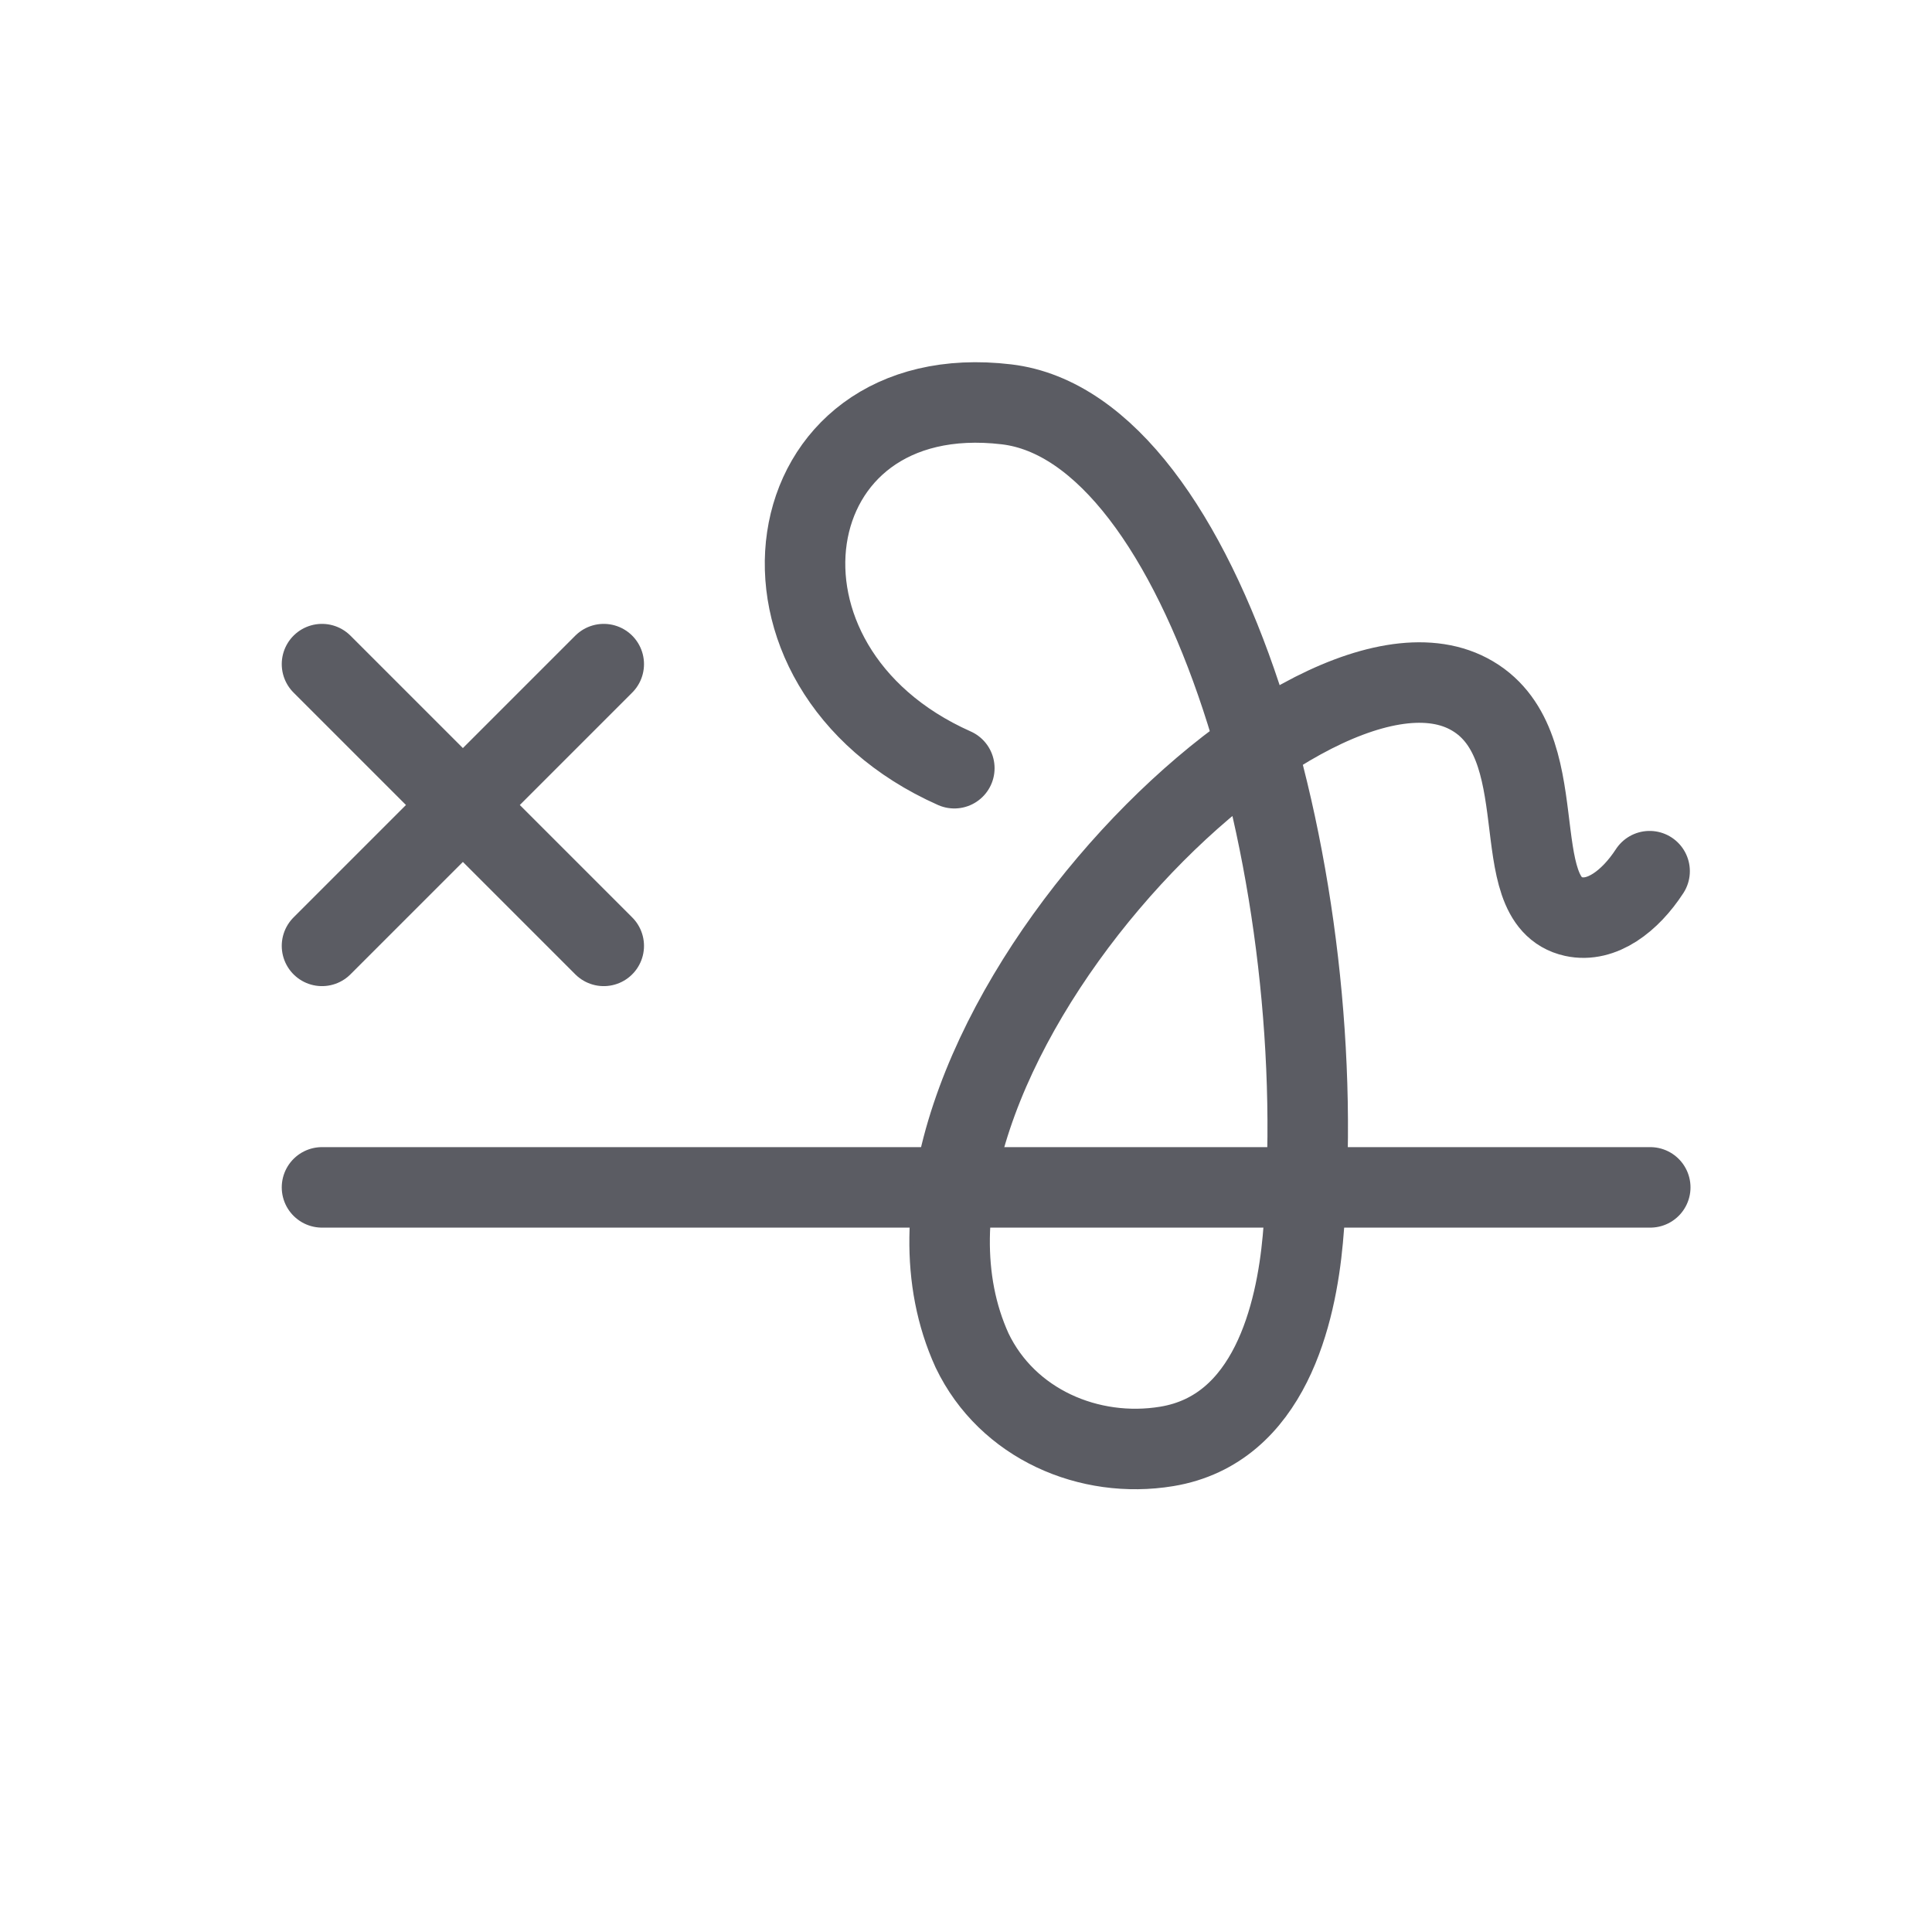
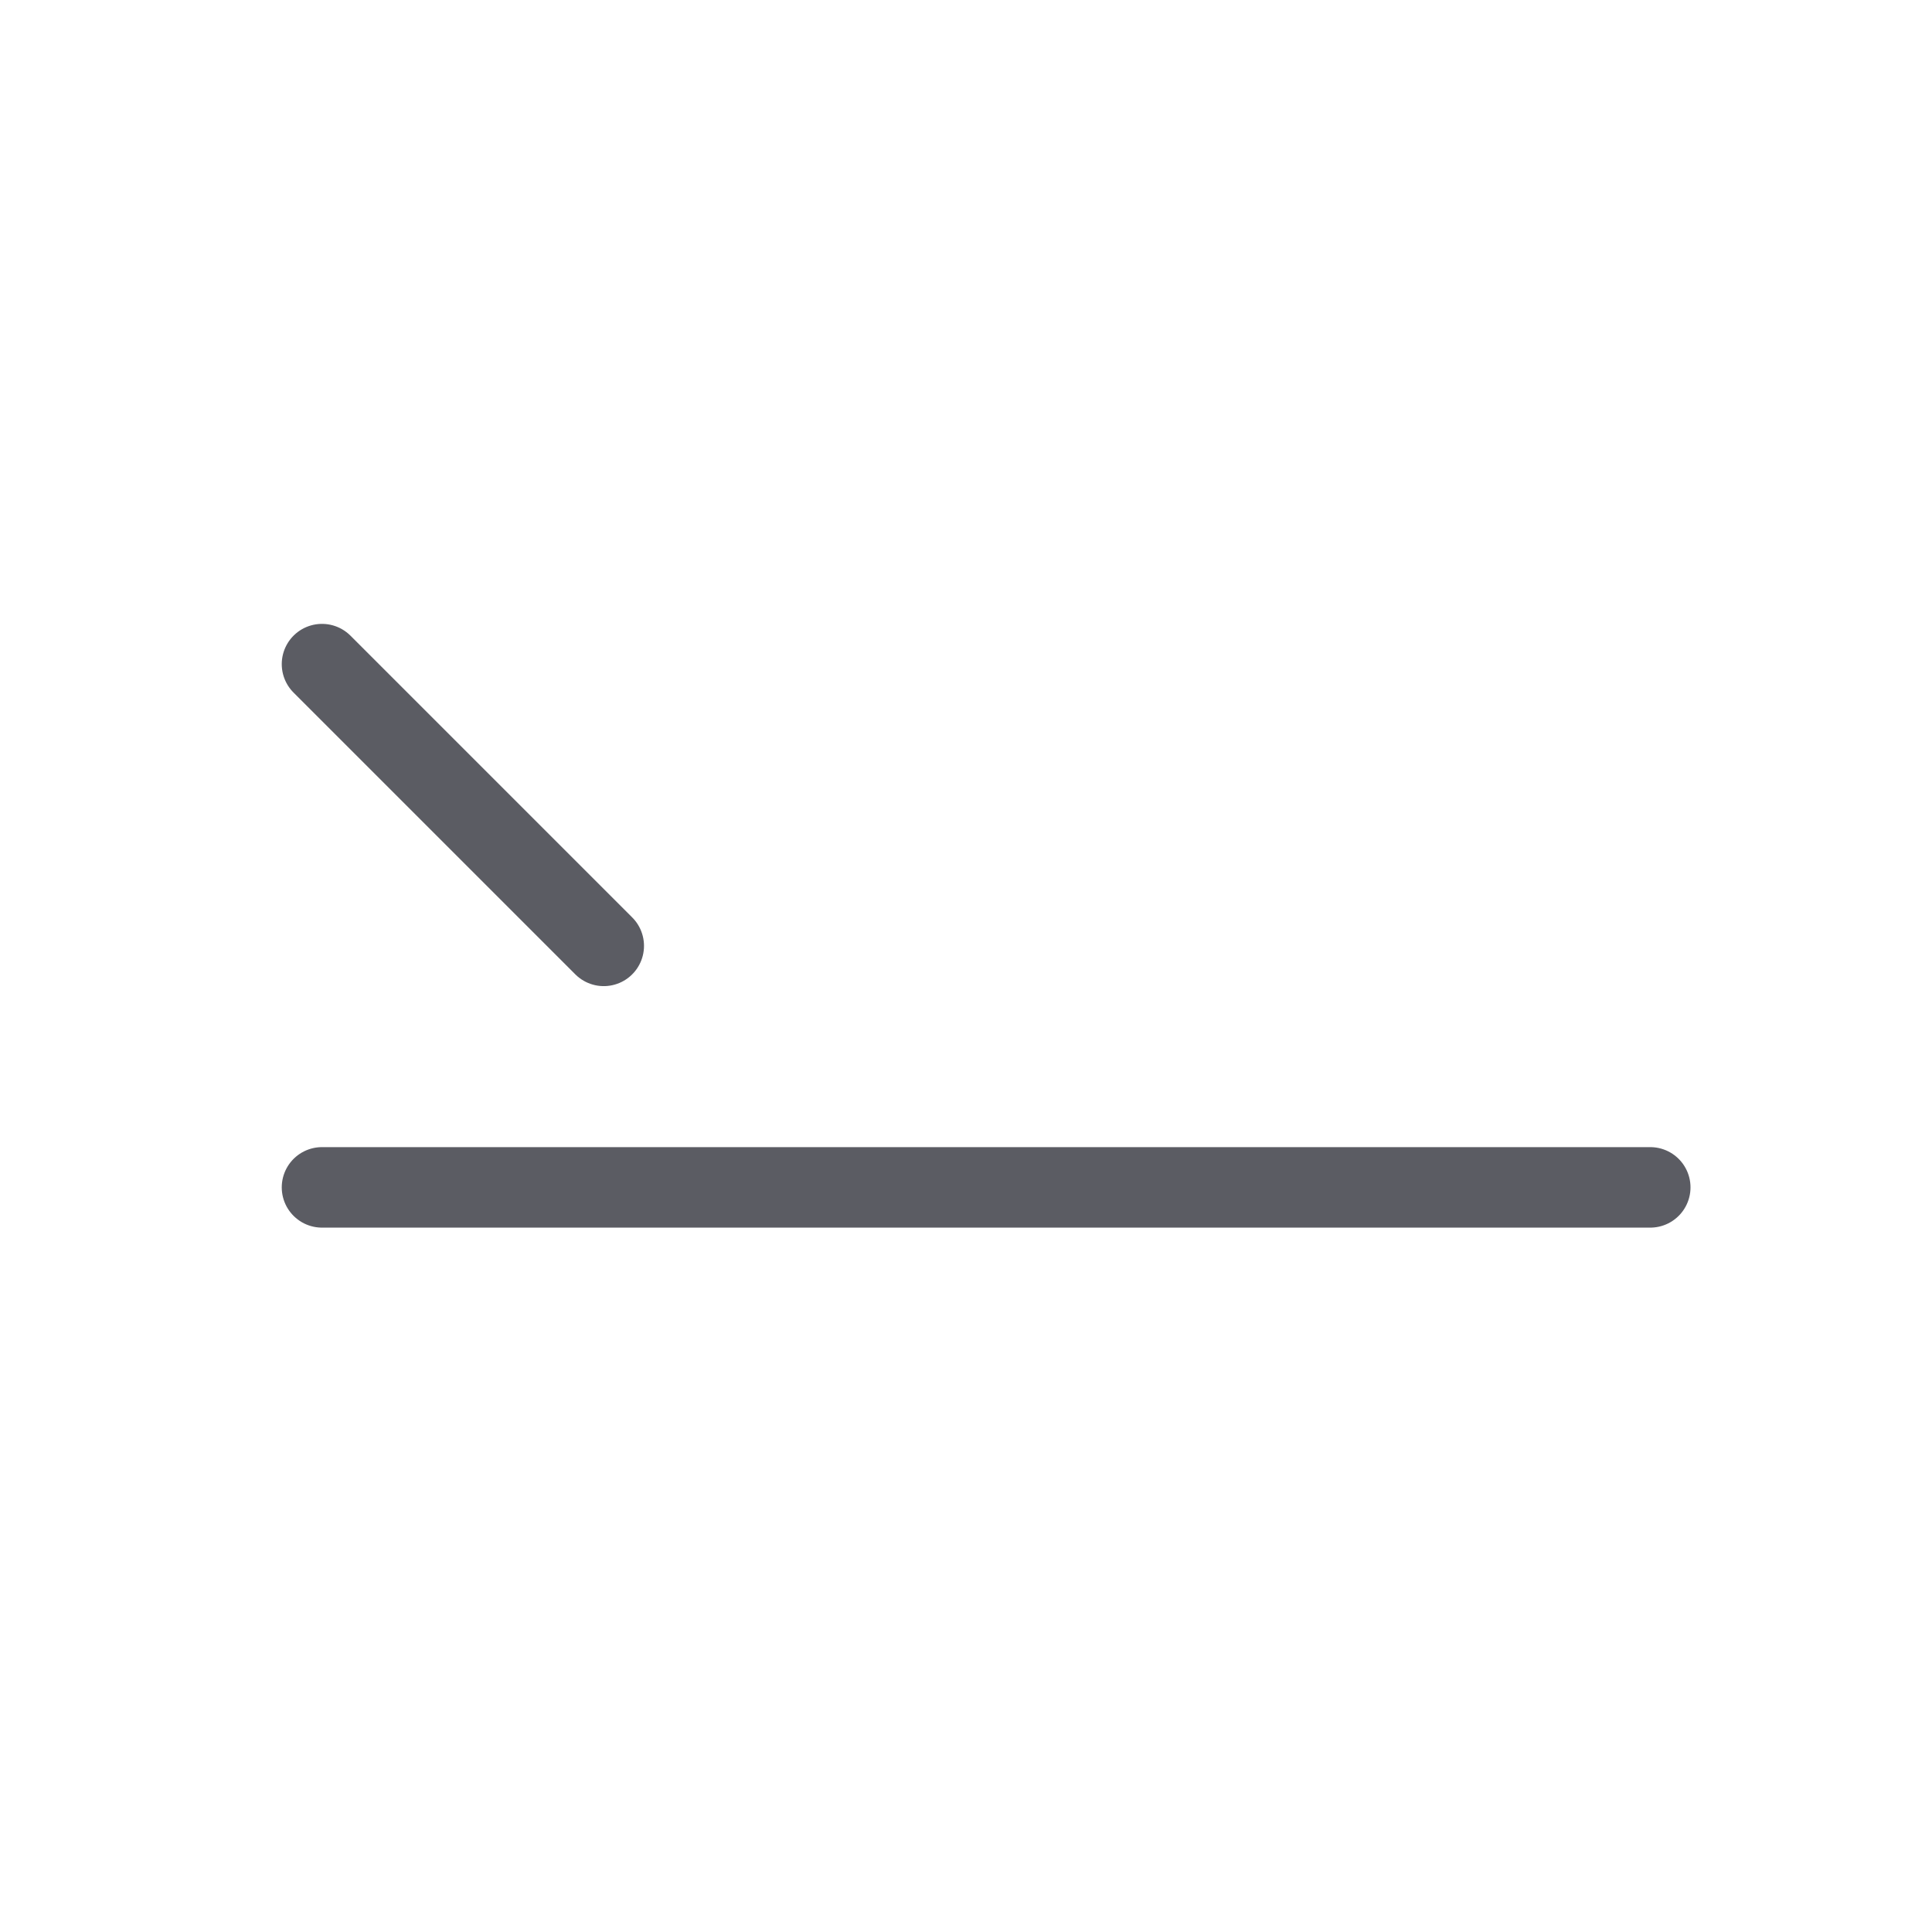
<svg xmlns="http://www.w3.org/2000/svg" width="24px" height="24px" viewBox="0 0 24 24" version="1.1">
  <title>Startup 2</title>
  <g id="Startup" stroke="none" stroke-width="1" fill="none" fill-rule="evenodd" stroke-linecap="round" stroke-linejoin="round">
    <line x1="4" y1="14.75" x2="20.5" y2="14.75" id="Path" stroke="#5B5C63" />
    <line x1="4" y1="8.25" x2="7.5" y2="11.75" id="Path" stroke="#5B5C63" />
-     <line x1="7.5" y1="8.25" x2="4" y2="11.75" id="Path" stroke="#5B5C63" />
-     <path d="M11.855,9.543 C9.027,8.285 9.584,4.676 12.504,5.023 C14.967,5.316 16.586,10.968 16.184,15.395 C16.101,16.308 15.777,17.757 14.493,17.968 C13.533,18.126 12.514,17.692 12.075,16.775 C10.484,13.278 16.132,7.513 18.241,8.617 C19.373,9.21 18.66,11.191 19.548,11.386 C19.898,11.463 20.25,11.194 20.492,10.822" id="Path" stroke="#5B5C63" />
  </g>
</svg>